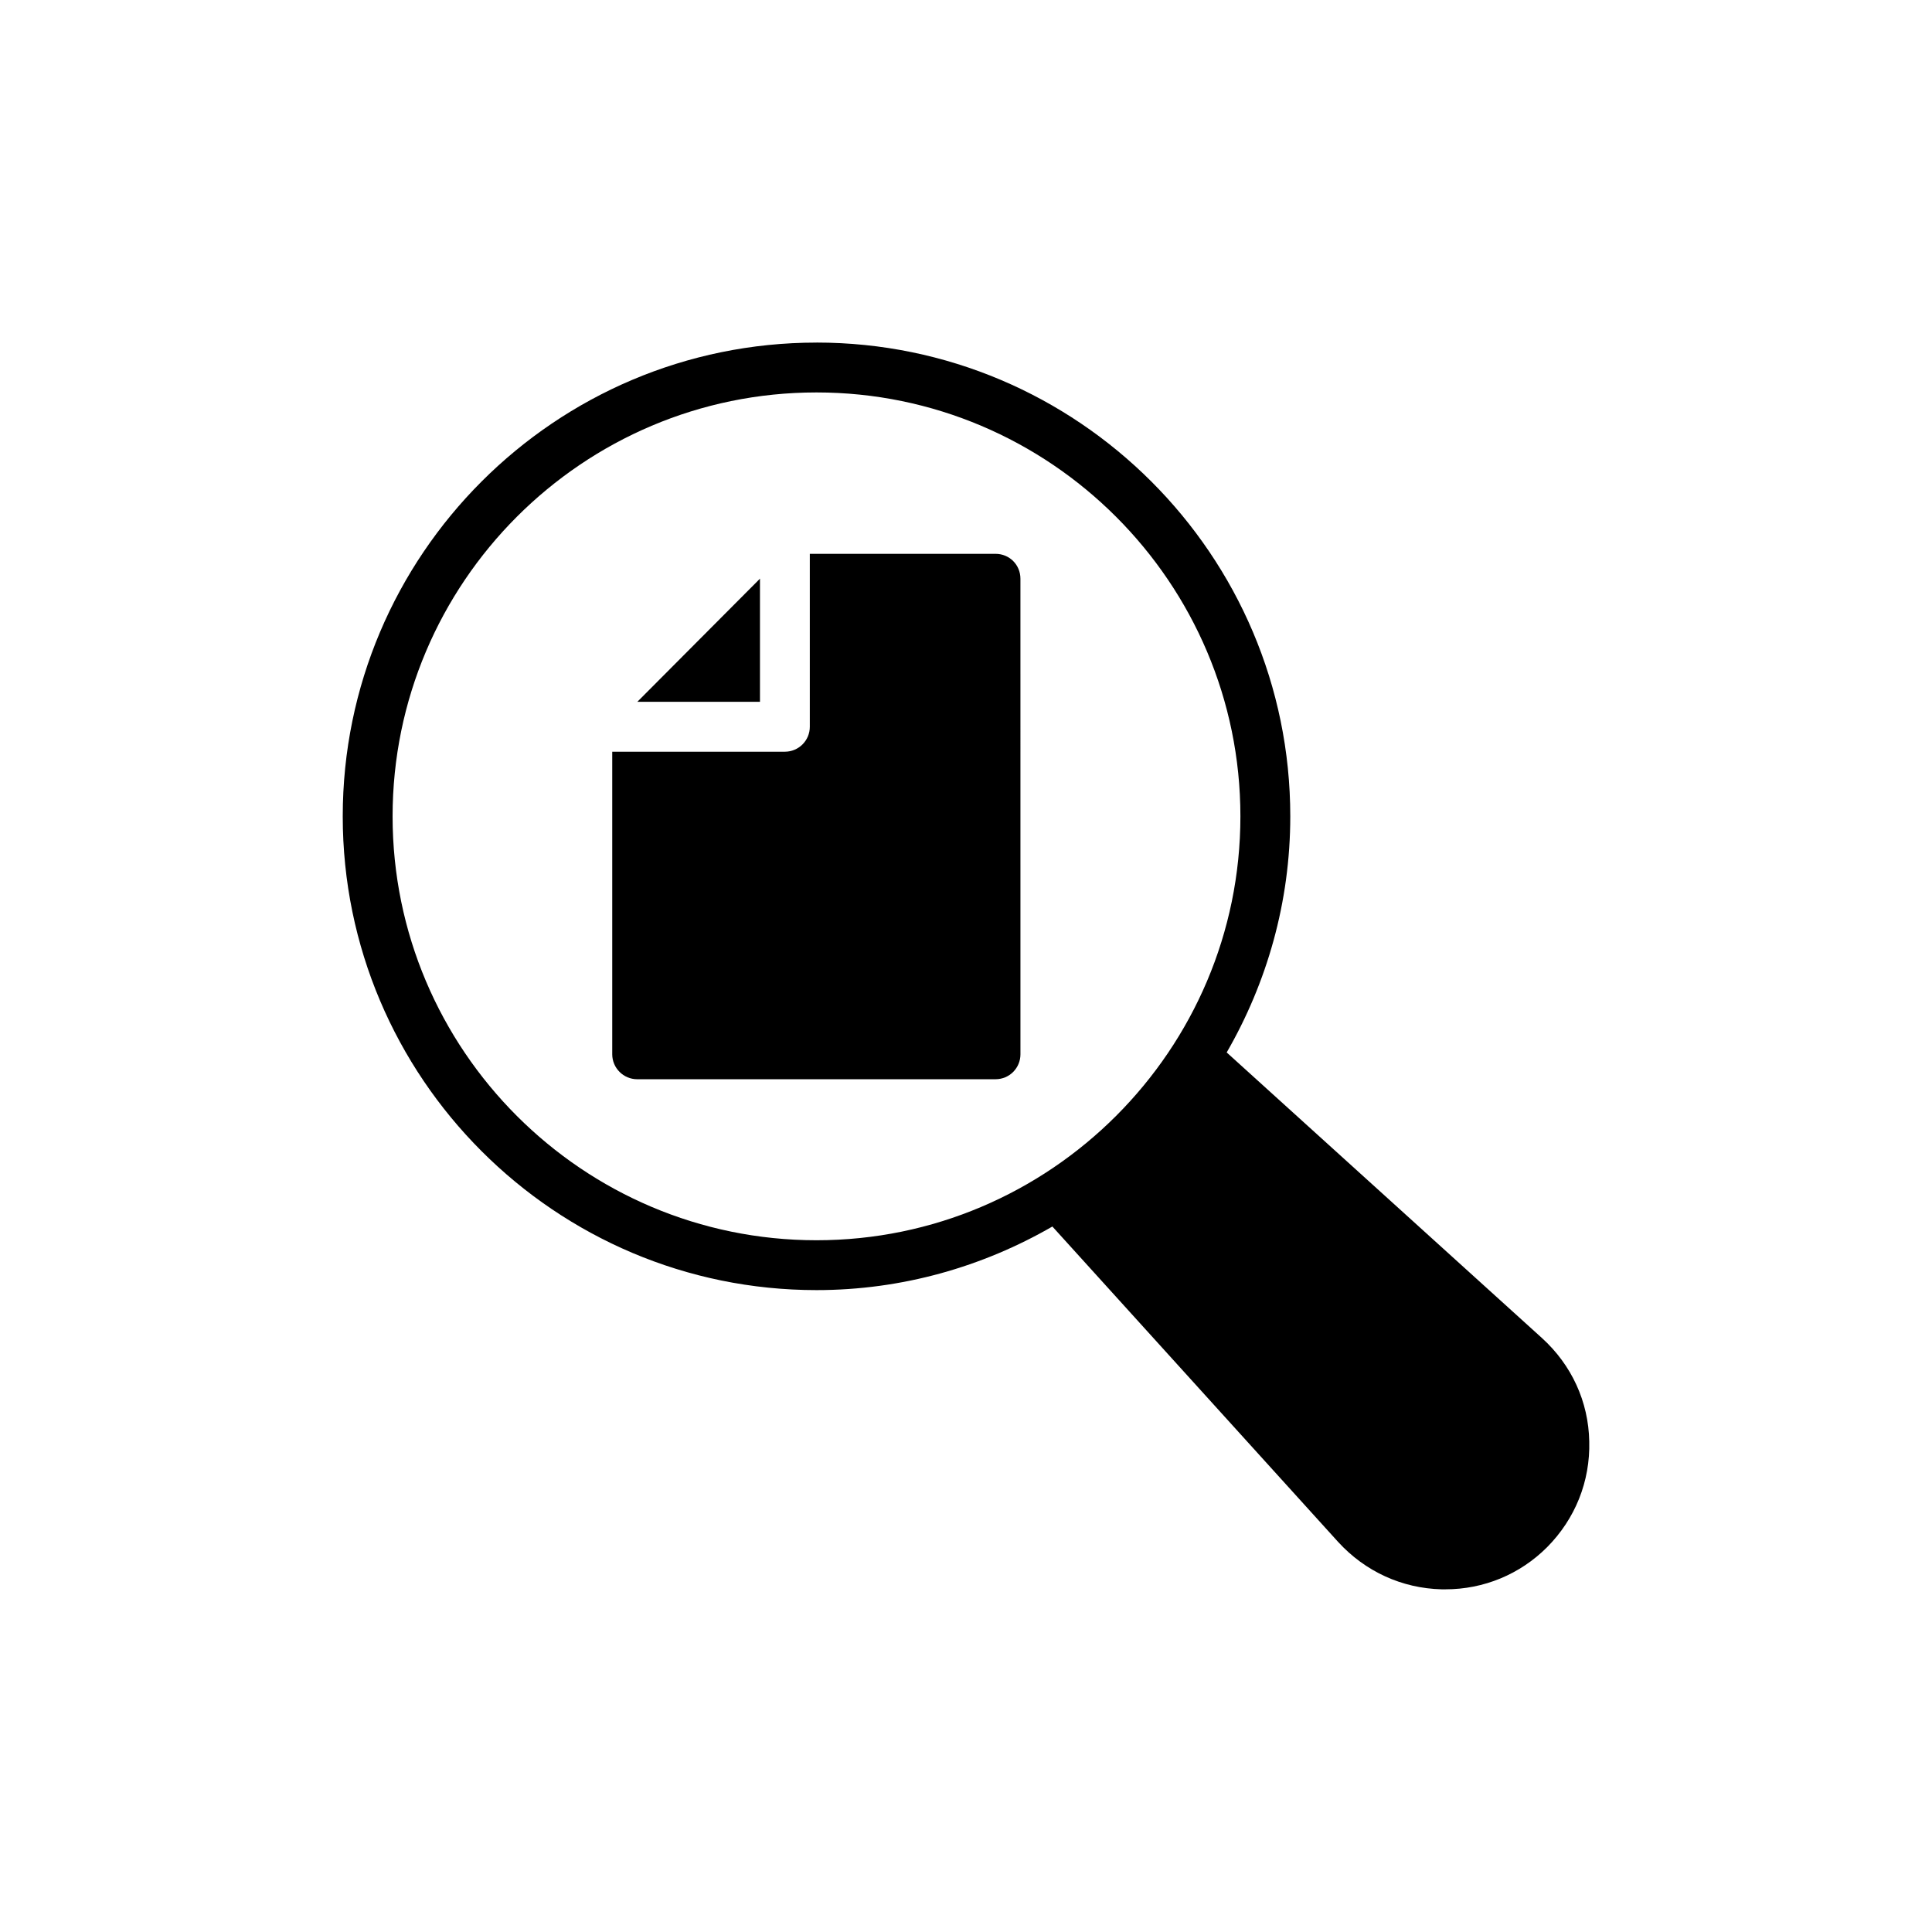
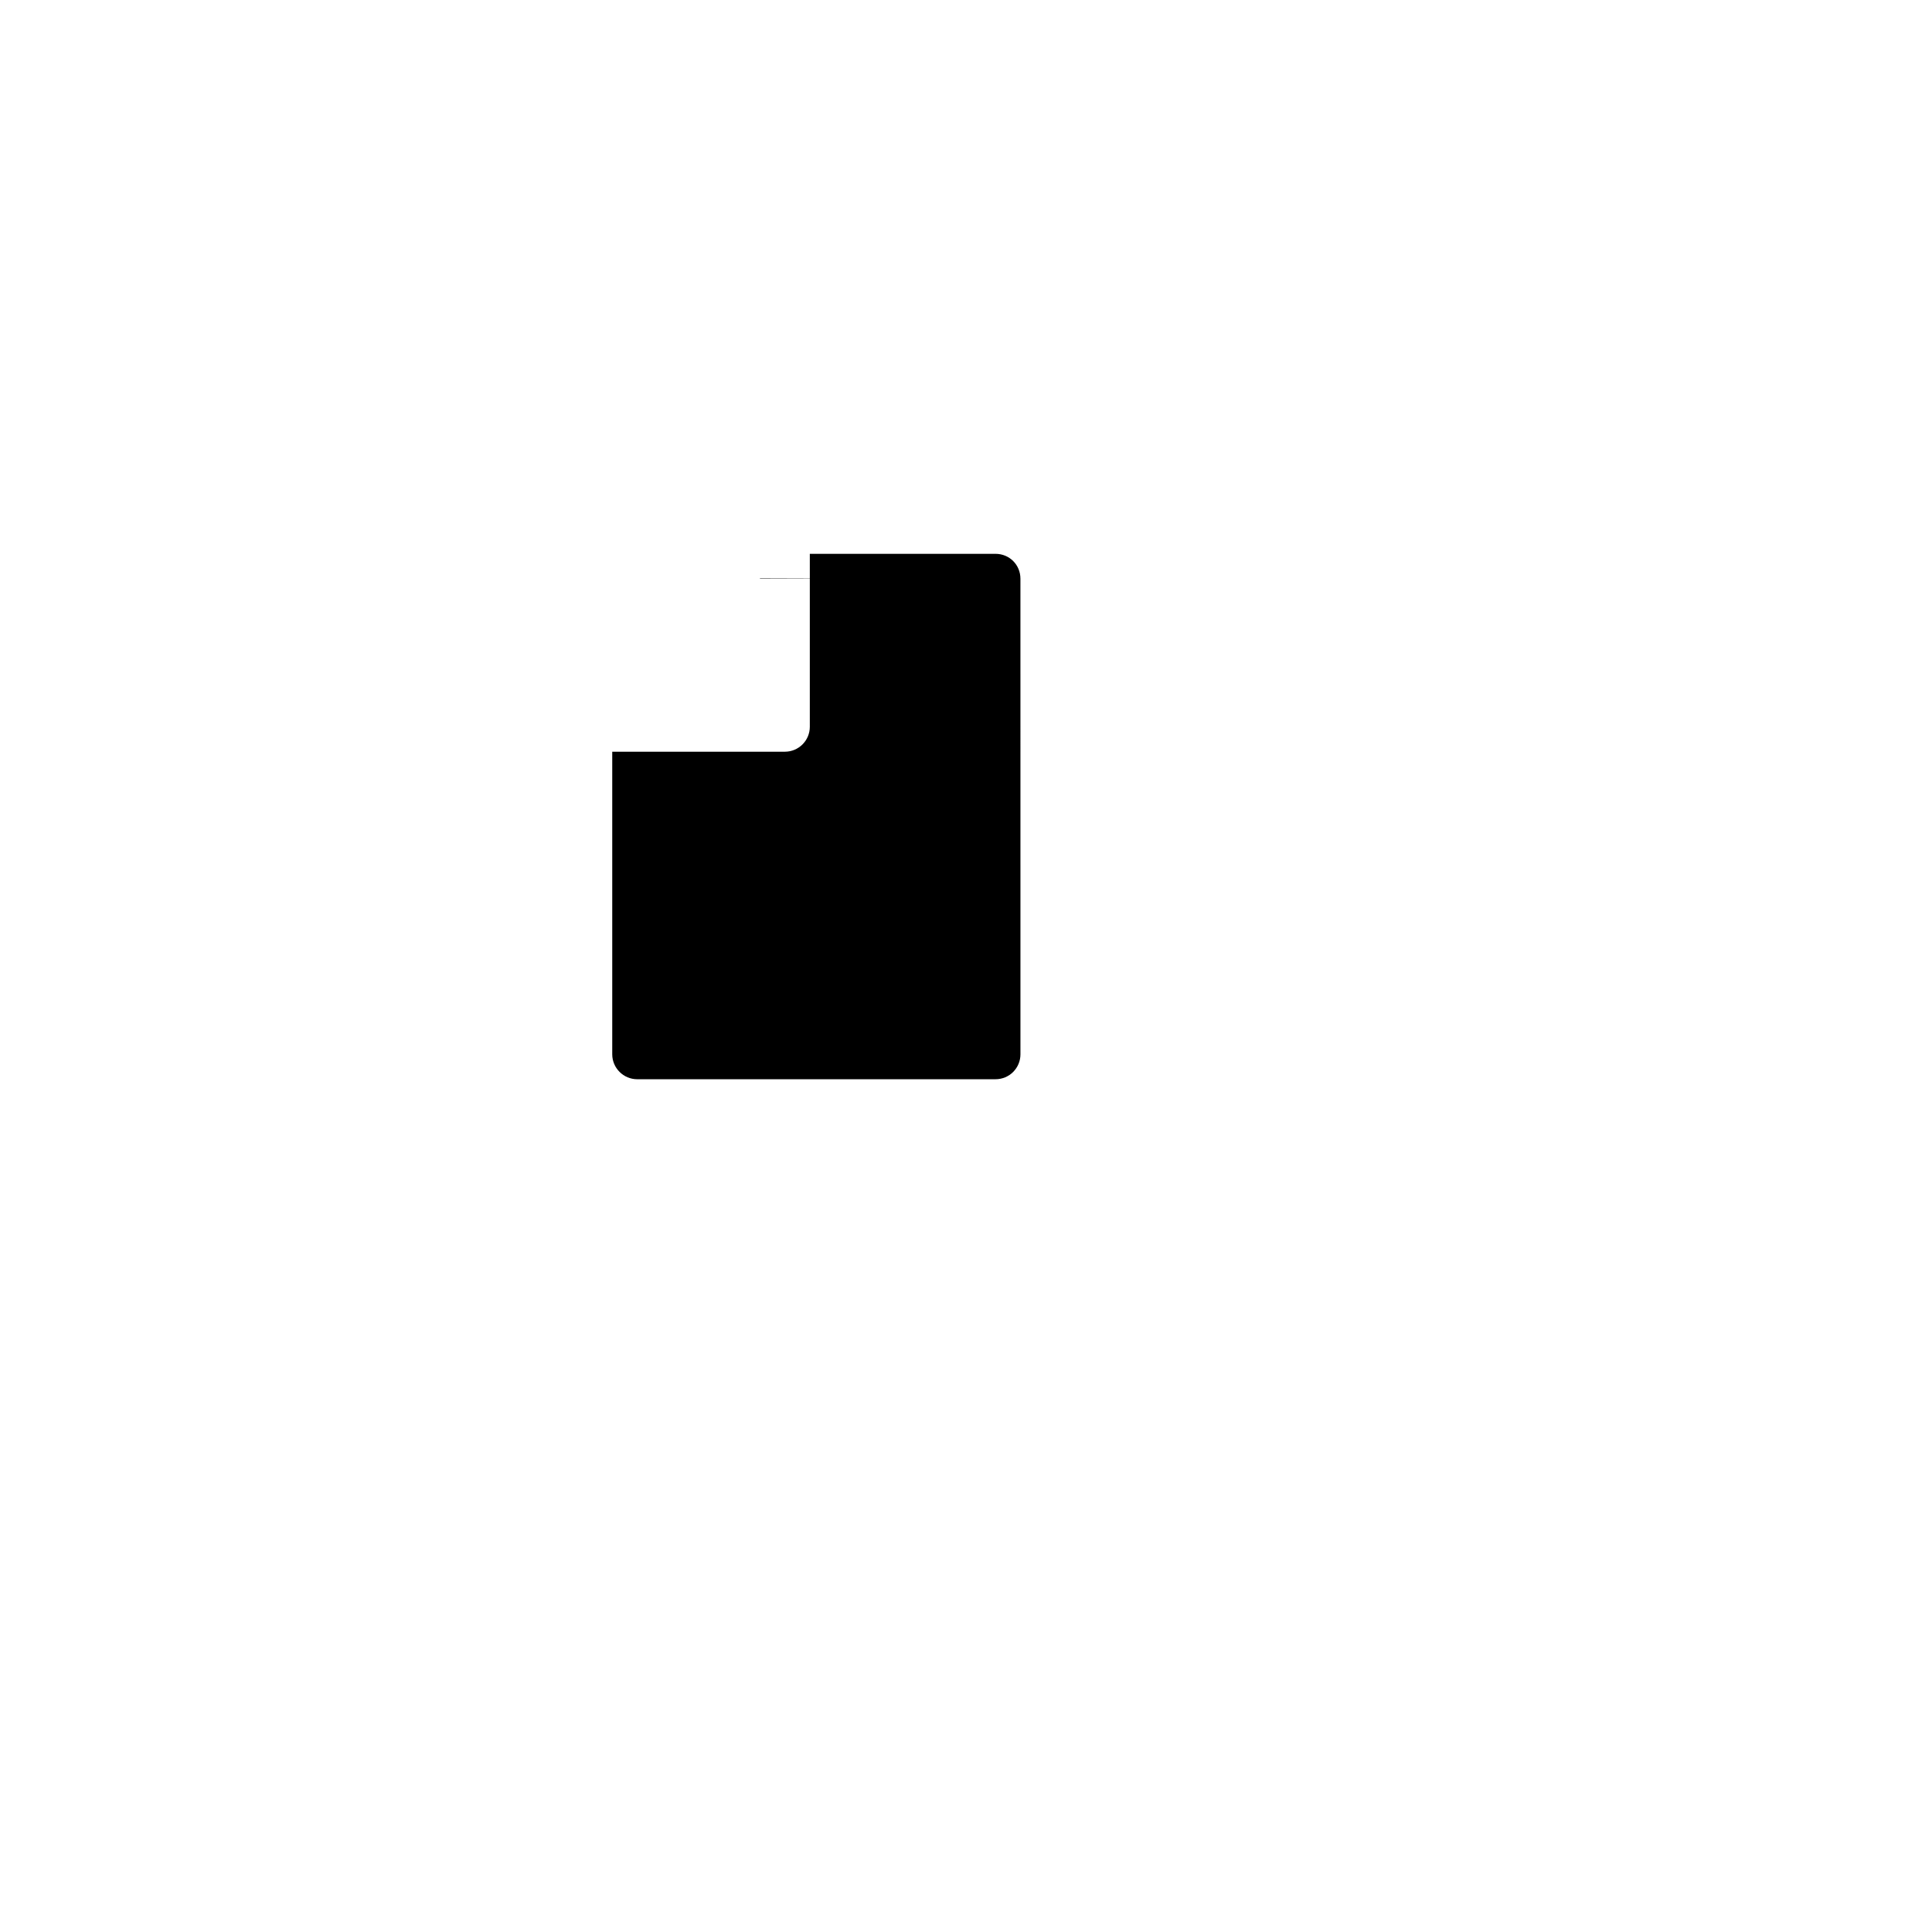
<svg xmlns="http://www.w3.org/2000/svg" fill="#000000" width="800px" height="800px" version="1.1" viewBox="144 144 512 512">
  <g>
-     <path d="m360.38 234.79c-69.254 0-125.55 56.301-125.55 125.55s56.301 125.55 125.55 125.55c22.734 0 44.078-6.211 62.512-16.852l75.73 83.594c7.137 7.797 16.852 12.289 27.426 12.555h0.992c10.176 0 19.758-3.965 26.961-11.168 7.469-7.535 11.434-17.445 11.168-28.02-0.199-10.574-4.691-20.289-12.555-27.426l-83.527-75.664c10.641-18.438 16.852-39.781 16.852-62.578 0-69.25-56.371-125.55-125.56-125.55zm0 237.89c-61.984 0-112.34-50.422-112.34-112.34 0.004-61.918 50.355-112.34 112.34-112.34 61.918 0 112.34 50.422 112.34 112.34 0 61.918-50.422 112.34-112.34 112.34z" />
-     <path d="m345.4 297.27c0 0.035-0.02 0.066-0.02 0.102l-32.484 32.617h32.504z" />
+     <path d="m345.4 297.27c0 0.035-0.02 0.066-0.02 0.102h32.504z" />
    <path d="m407.82 290.77h-49.211v45.832c0 3.648-2.957 6.609-6.609 6.609h-45.75v80.188c0 3.633 2.973 6.609 6.609 6.609h94.961c3.699 0 6.609-2.973 6.609-6.609l-0.004-126.02c0-3.703-2.906-6.609-6.606-6.609z" />
  </g>
</svg>